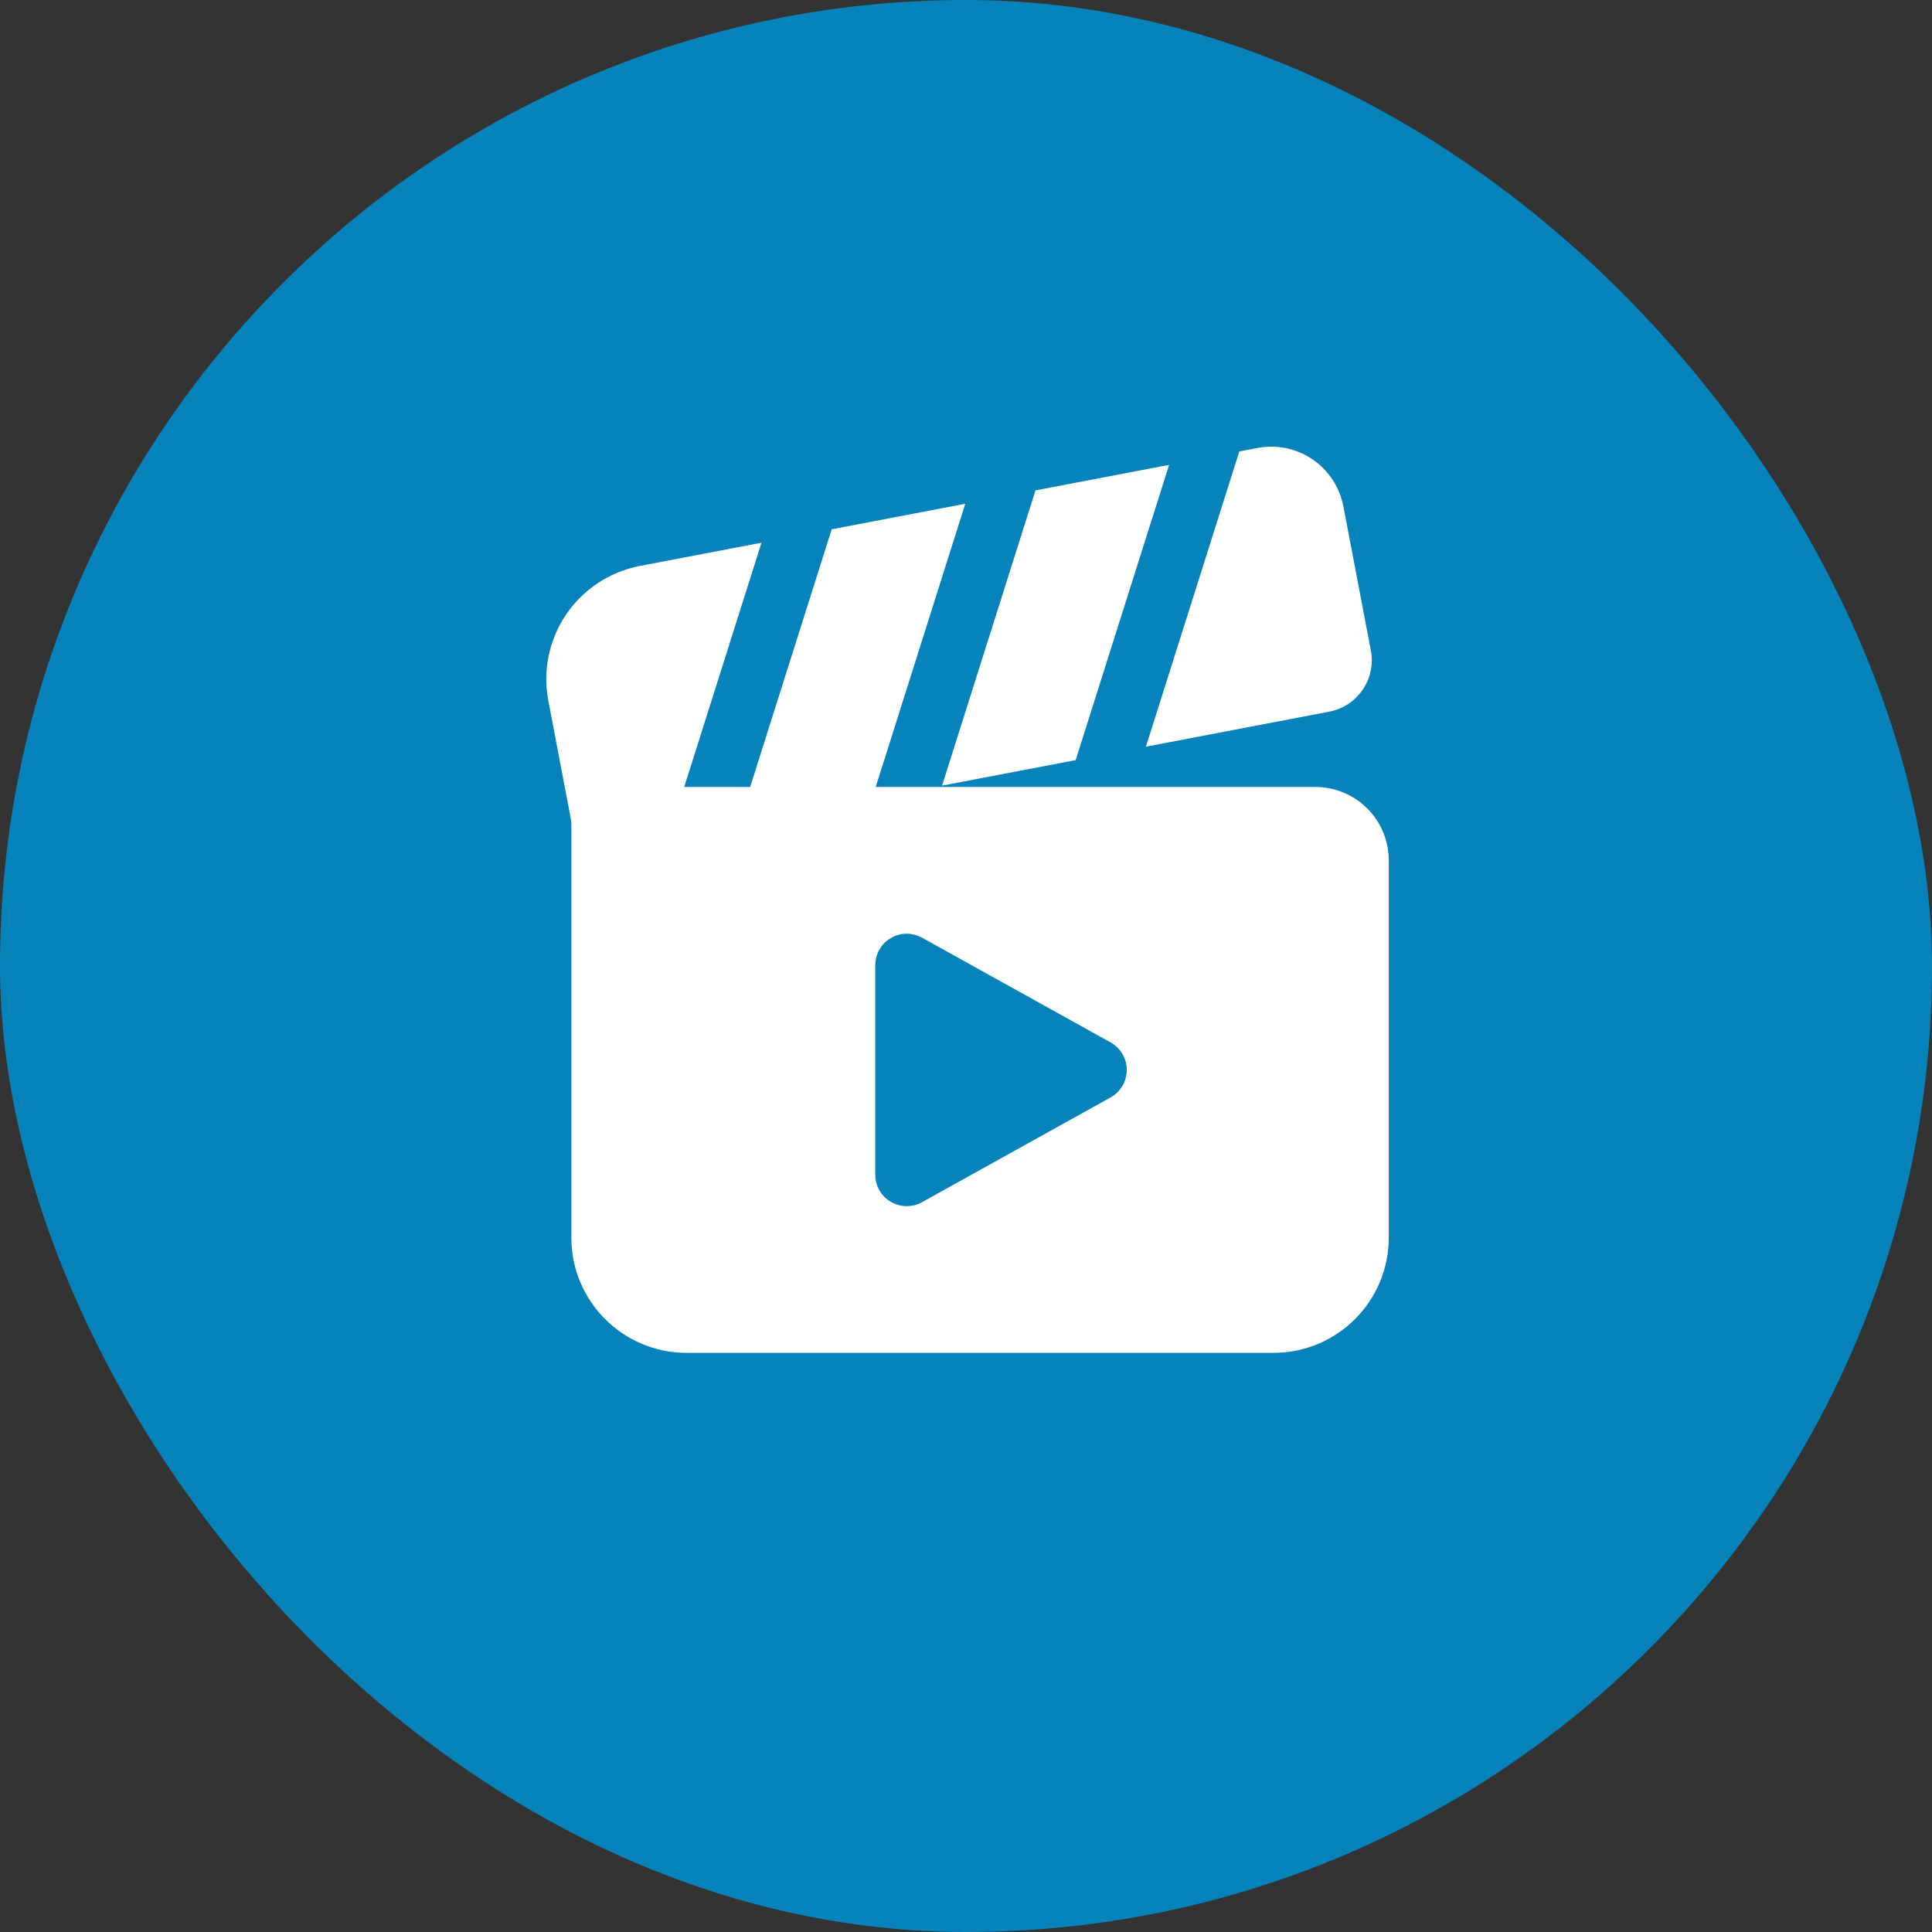
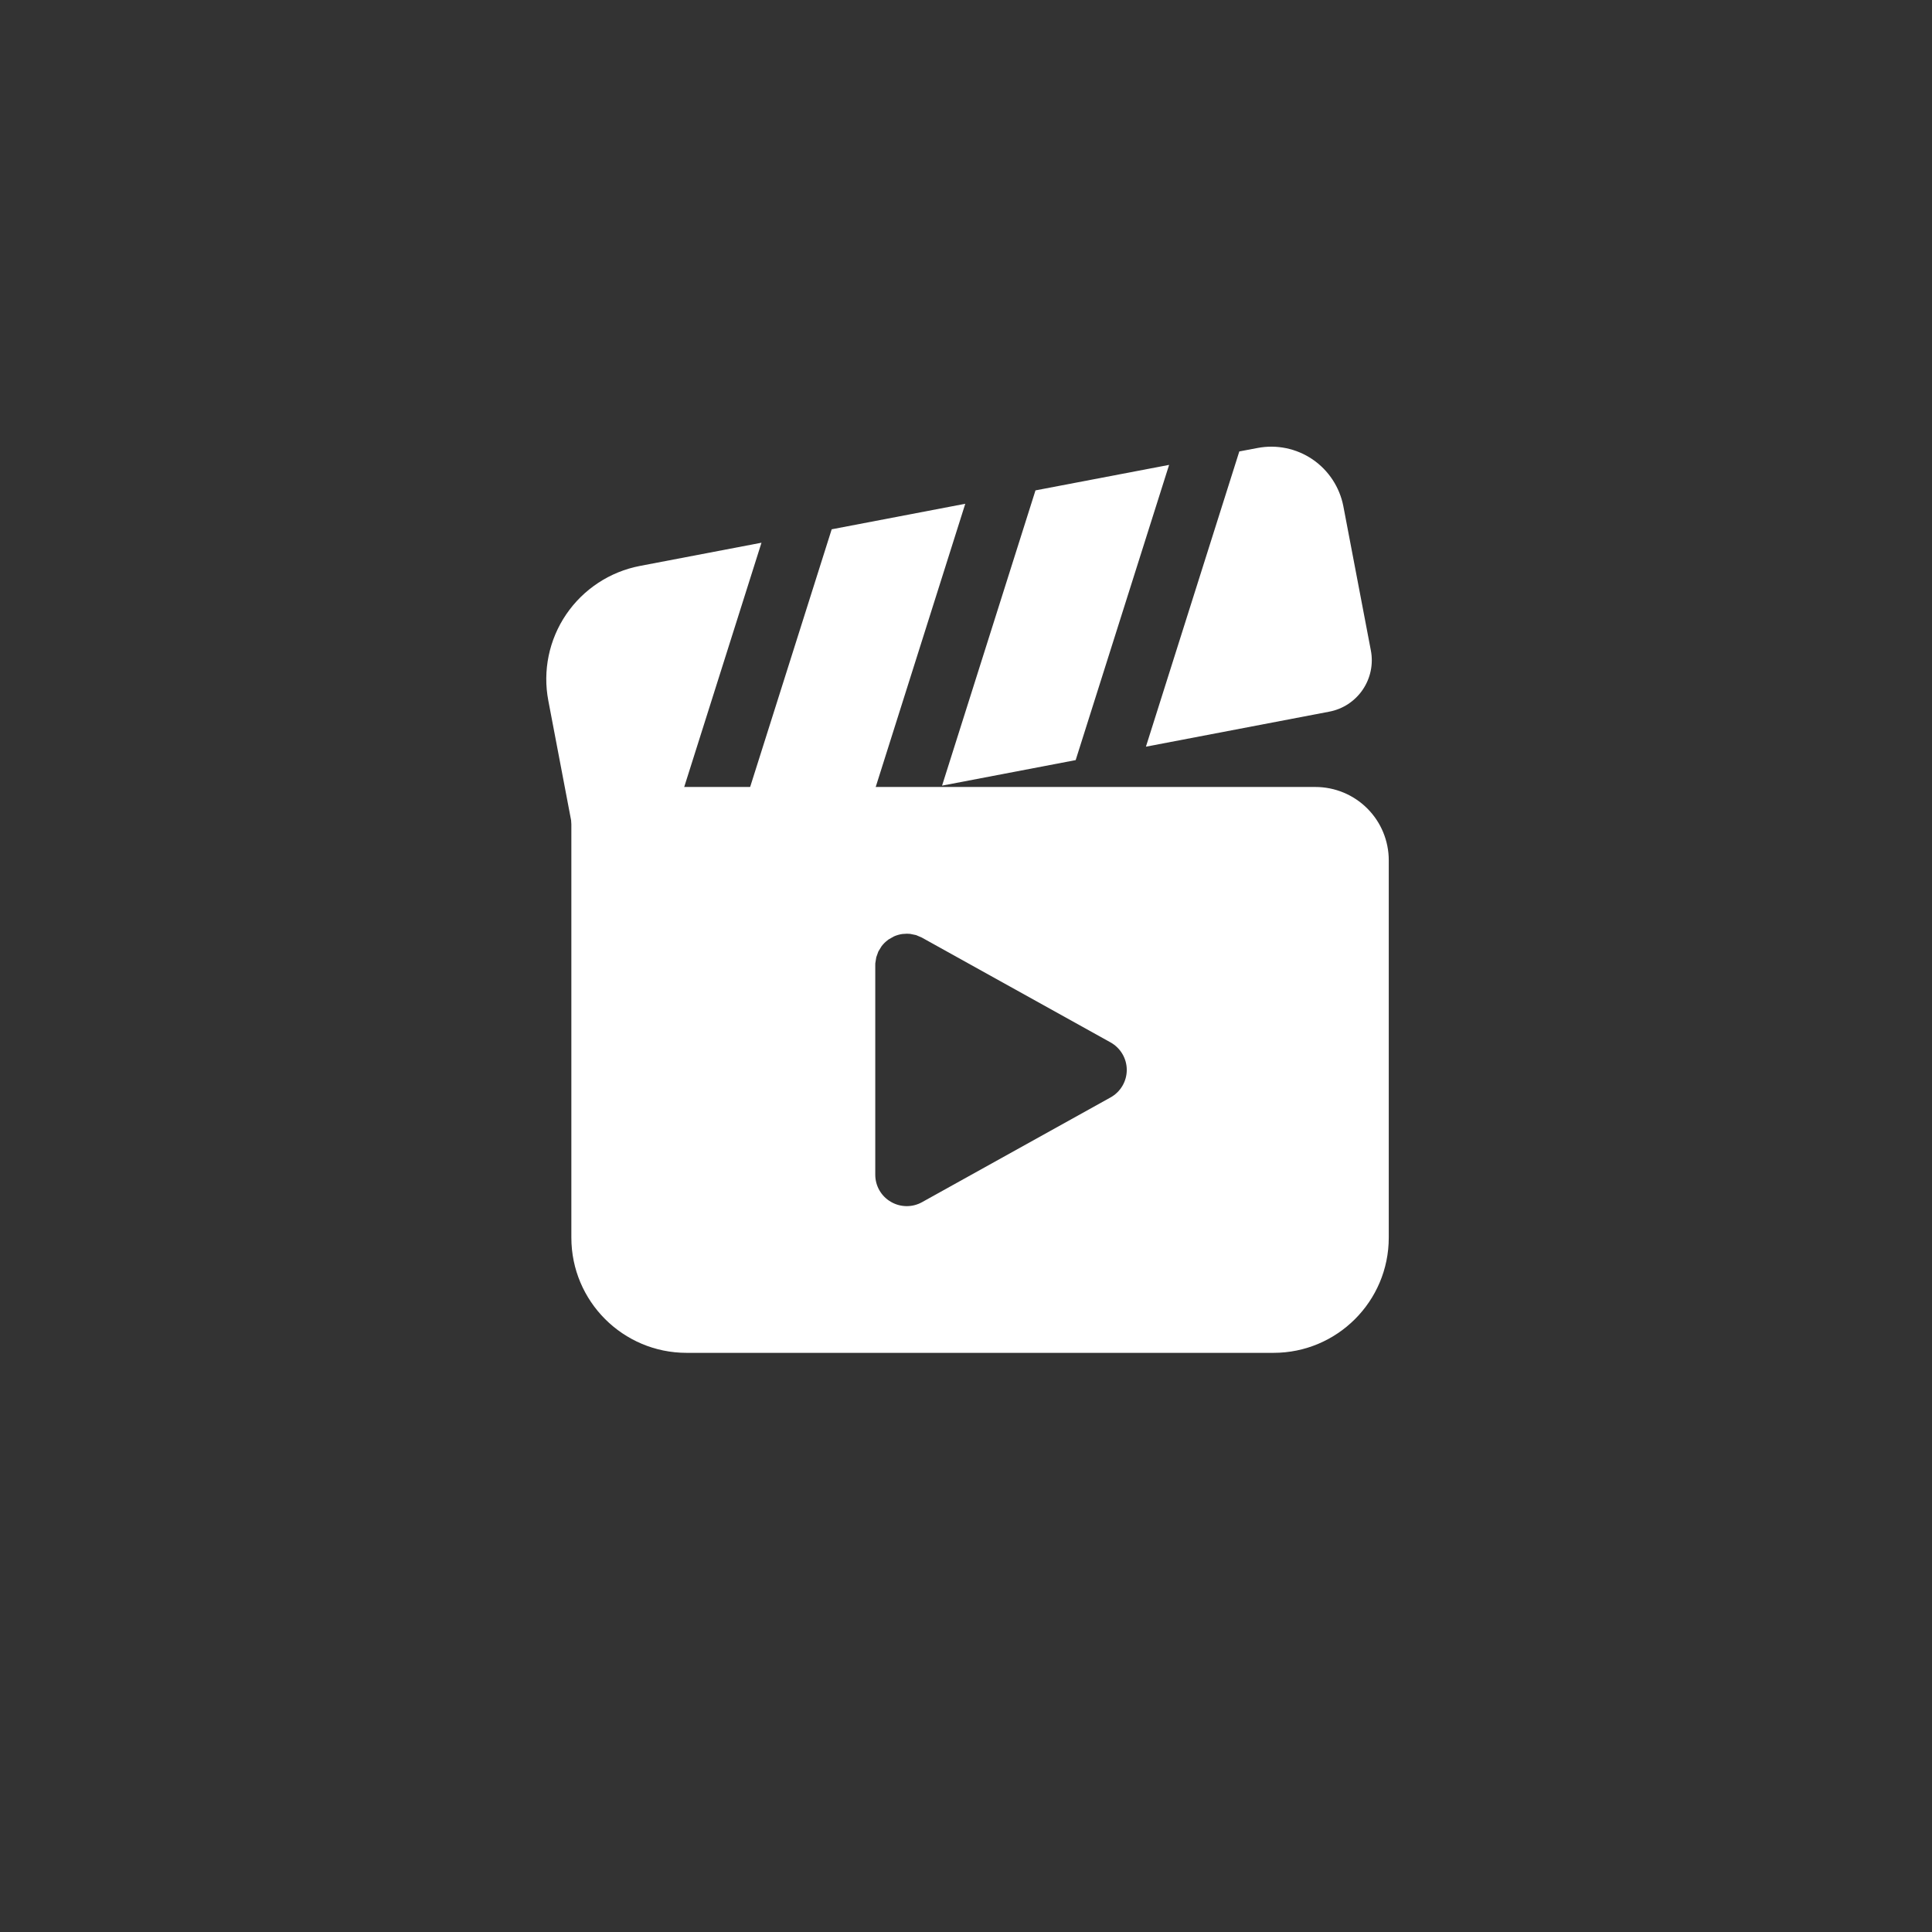
<svg xmlns="http://www.w3.org/2000/svg" width="56" height="56" viewBox="0 0 56 56" fill="none">
  <rect x="0" y="0" width="56" height="56" fill="#333333" stroke="none" />
-   <rect width="56" height="56" rx="28" fill="#0683BB" />
  <path fill-rule="evenodd" clip-rule="evenodd" d="M22.072 15.731L18.548 16.404C17.678 16.571 16.91 17.076 16.411 17.809C15.913 18.541 15.727 19.443 15.894 20.312C16.211 21.974 16.576 23.893 16.576 23.893C16.671 24.387 17.148 24.711 17.643 24.617L19.365 24.288L22.072 15.731ZM25.272 23.161L21.399 23.899L24.107 15.342L27.979 14.602L25.272 23.161ZM31.179 22.032L27.306 22.772L30.014 14.214L33.887 13.475L31.179 22.032ZM35.922 13.085L33.215 21.643L38.528 20.628C38.924 20.554 39.273 20.324 39.5 19.99C39.726 19.657 39.811 19.247 39.735 18.853L38.938 14.675C38.831 14.121 38.509 13.631 38.043 13.314C37.577 12.998 37.005 12.879 36.451 12.985L35.922 13.085Z" fill="white" />
  <path fill-rule="evenodd" clip-rule="evenodd" d="M40.254 24.938C40.254 24.373 40.031 23.833 39.632 23.434C39.232 23.034 38.691 22.811 38.127 22.811C33.532 22.811 17.472 22.811 17.472 22.811C16.969 22.811 16.561 23.219 16.561 23.722V35.873C16.561 37.718 18.057 39.213 19.902 39.213C24.11 39.213 32.705 39.213 36.913 39.213C38.758 39.213 40.254 37.718 40.254 35.873V24.938ZM26.291 27.064L26.157 27.072C26.07 27.084 25.987 27.109 25.91 27.143L25.755 27.231L25.736 27.246C25.667 27.297 25.606 27.357 25.552 27.428L25.459 27.58L25.399 27.747L25.371 27.921L25.37 27.974V34.05C25.37 34.373 25.541 34.672 25.82 34.834C26.098 34.998 26.442 35.003 26.723 34.847L32.191 31.809C32.48 31.648 32.66 31.343 32.66 31.012C32.66 30.682 32.48 30.377 32.191 30.215L26.716 27.174L26.552 27.104L26.38 27.069L26.291 27.064Z" fill="white" />
</svg>